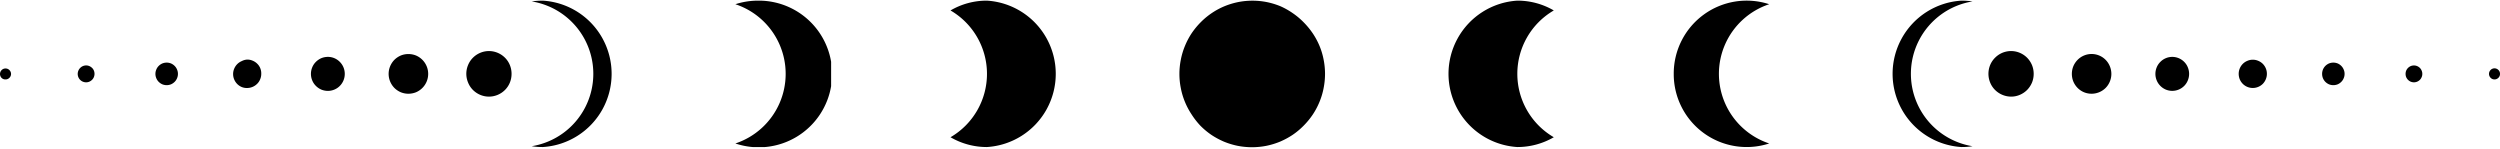
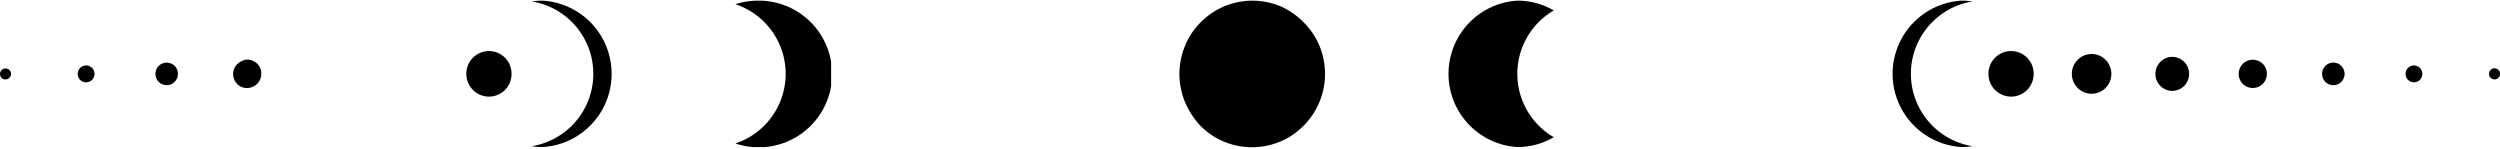
<svg xmlns="http://www.w3.org/2000/svg" id="Calque_1" data-name="Calque 1" viewBox="0 0 545.44 32.56">
  <defs>
    <style>.cls-1{fill:none;}.cls-2{clip-path:url(#clip-path);}.cls-3{clip-path:url(#clip-path-2);}.cls-4{clip-path:url(#clip-path-3);}.cls-5{clip-path:url(#clip-path-4);}.cls-6{clip-path:url(#clip-path-5);}.cls-7{clip-path:url(#clip-path-6);}.cls-8{clip-path:url(#clip-path-7);}.cls-9{clip-path:url(#clip-path-8);}</style>
    <clipPath id="clip-path">
      <rect class="cls-1" x="542.67" y="14.22" width="2.78" height="4" />
    </clipPath>
    <clipPath id="clip-path-2">
      <rect class="cls-1" x="256" y="0.13" width="33.33" height="31.96" />
    </clipPath>
    <clipPath id="clip-path-3">
      <rect class="cls-1" x="314.67" y="0.13" width="25.33" height="31.96" />
    </clipPath>
    <clipPath id="clip-path-4">
-       <rect class="cls-1" x="364" y="0.13" width="22.67" height="31.96" />
-     </clipPath>
+       </clipPath>
    <clipPath id="clip-path-5">
      <rect class="cls-1" x="412" y="0.13" width="18.67" height="31.96" />
    </clipPath>
    <clipPath id="clip-path-6">
-       <rect class="cls-1" x="206.67" y="0.13" width="25.33" height="31.96" />
-     </clipPath>
+       </clipPath>
    <clipPath id="clip-path-7">
      <rect class="cls-1" x="160" y="0.13" width="21.33" height="31.96" />
    </clipPath>
    <clipPath id="clip-path-8">
      <rect class="cls-1" x="116" y="0.13" width="18.67" height="31.96" />
    </clipPath>
  </defs>
  <path d="M111.61,16.12a5,5,0,0,1-.37,1.9,4.83,4.83,0,0,1-1.07,1.61,4.94,4.94,0,0,1-1.6,1.07,4.89,4.89,0,0,1-3.78,0,4.94,4.94,0,0,1-1.6-1.07A4.83,4.83,0,0,1,102.12,18a4.94,4.94,0,0,1,0-3.8,4.83,4.83,0,0,1,1.07-1.61,4.94,4.94,0,0,1,1.6-1.07,4.89,4.89,0,0,1,3.78,0,4.94,4.94,0,0,1,1.6,1.07,4.83,4.83,0,0,1,1.07,1.61A5,5,0,0,1,111.61,16.12Z" />
-   <path d="M93.42,16.12a4.35,4.35,0,0,1-.33,1.66,4.3,4.3,0,0,1-.94,1.41,4.38,4.38,0,0,1-1.39.94,4.5,4.5,0,0,1-1.66.32,4.44,4.44,0,0,1-1.65-.32,4.54,4.54,0,0,1-1.4-.94,4.44,4.44,0,0,1-.93-1.41,4.34,4.34,0,0,1,0-3.32,4.44,4.44,0,0,1,.93-1.41,4.54,4.54,0,0,1,1.4-.94,4.44,4.44,0,0,1,1.65-.32,4.5,4.5,0,0,1,1.66.32,4.38,4.38,0,0,1,1.39.94,4.35,4.35,0,0,1,1.27,3.07Z" />
-   <path d="M75.22,16.12a3.67,3.67,0,0,1-.28,1.42,3.68,3.68,0,0,1-3.41,2.29,3.86,3.86,0,0,1-1.42-.28,3.81,3.81,0,0,1-1.19-.81,3.61,3.61,0,0,1-.8-1.2,3.74,3.74,0,0,1,0-2.84,3.51,3.51,0,0,1,.8-1.2,3.81,3.81,0,0,1,1.19-.81,3.86,3.86,0,0,1,1.42-.28,3.65,3.65,0,0,1,2.61,1.09,3.7,3.7,0,0,1,1.08,2.62Z" />
  <path d="M57,16.12a3,3,0,0,1-.24,1.18,2.83,2.83,0,0,1-.67,1,3.11,3.11,0,0,1-2.17.9A2.92,2.92,0,0,1,52.77,19a3.06,3.06,0,0,1-1-.66,3.13,3.13,0,0,1-.67-1,3,3,0,0,1-.24-1.18,3,3,0,0,1,.24-1.18,3.13,3.13,0,0,1,.67-1,3.06,3.06,0,0,1,1-.66A2.76,2.76,0,0,1,53.94,13a2.83,2.83,0,0,1,1.18.24,3,3,0,0,1,1,.66,2.83,2.83,0,0,1,.67,1A3,3,0,0,1,57,16.12Z" />
  <path d="M38.82,16.12a2.32,2.32,0,0,1-.19.94,2.38,2.38,0,0,1-.53.8,2.57,2.57,0,0,1-.8.54,2.52,2.52,0,0,1-1.87,0,2.57,2.57,0,0,1-.8-.54,2.38,2.38,0,0,1-.53-.8,2.42,2.42,0,0,1,0-1.88,2.38,2.38,0,0,1,.53-.8,2.57,2.57,0,0,1,.8-.54,2.52,2.52,0,0,1,1.87,0,2.57,2.57,0,0,1,.8.54,2.38,2.38,0,0,1,.53.8A2.32,2.32,0,0,1,38.82,16.12Z" />
  <path d="M20.62,16.12a1.86,1.86,0,0,1-.14.7,1.71,1.71,0,0,1-.4.6,2,2,0,0,1-.59.4,1.83,1.83,0,0,1-2.39-2.4,1.75,1.75,0,0,1,.4-.6,1.81,1.81,0,0,1,2-.4,2,2,0,0,1,.59.4,1.62,1.62,0,0,1,.4.6A1.86,1.86,0,0,1,20.62,16.12Z" />
  <path d="M2.41,16.12a1.17,1.17,0,0,1-.35.85,1.16,1.16,0,0,1-.86.36A1.16,1.16,0,0,1,.35,17a1.21,1.21,0,0,1,0-1.7,1.16,1.16,0,0,1,.85-.36,1.16,1.16,0,0,1,.86.36A1.17,1.17,0,0,1,2.41,16.12Z" />
-   <path d="M443.7,16.12a5,5,0,0,1-.37,1.9,5.15,5.15,0,0,1-1.07,1.61,5,5,0,0,1-1.6,1.07,4.76,4.76,0,0,1-1.89.38,5,5,0,0,1-3.49-1.45A4.85,4.85,0,0,1,434.2,18a5.06,5.06,0,0,1,0-3.8,4.85,4.85,0,0,1,1.08-1.61,4.91,4.91,0,0,1,5.38-1.07,5,5,0,0,1,1.6,1.07,5.15,5.15,0,0,1,1.07,1.61A5,5,0,0,1,443.7,16.12Z" />
+   <path d="M443.7,16.12a5,5,0,0,1-.37,1.9,5.15,5.15,0,0,1-1.07,1.61,5,5,0,0,1-1.6,1.07,4.76,4.76,0,0,1-1.89.38,5,5,0,0,1-3.49-1.45A4.85,4.85,0,0,1,434.2,18a5.06,5.06,0,0,1,0-3.8,4.85,4.85,0,0,1,1.08-1.61,4.91,4.91,0,0,1,5.38-1.07,5,5,0,0,1,1.6,1.07,5.15,5.15,0,0,1,1.07,1.61A5,5,0,0,1,443.7,16.12" />
  <path d="M460.65,16.12a4.35,4.35,0,0,1-.33,1.66,4.27,4.27,0,0,1-.93,1.41,4.35,4.35,0,0,1-4.7.94,4.31,4.31,0,0,1-1.4-.94,4.47,4.47,0,0,1-.94-1.41,4.47,4.47,0,0,1,0-3.32,4.47,4.47,0,0,1,.94-1.41,4.31,4.31,0,0,1,1.4-.94,4.3,4.3,0,0,1,4.7.94,4.4,4.4,0,0,1,1.26,3.07Z" />
  <path d="M477.61,16.12a3.67,3.67,0,0,1-.28,1.42,3.58,3.58,0,0,1-.79,1.2,3.68,3.68,0,0,1-4,.81,3.72,3.72,0,0,1-2-4.85,3.51,3.51,0,0,1,.8-1.2,3.64,3.64,0,0,1,1.2-.81,3.66,3.66,0,0,1,4,.81,3.48,3.48,0,0,1,.79,1.2A3.67,3.67,0,0,1,477.61,16.12Z" />
  <path d="M494.58,16.12a3,3,0,0,1-.24,1.18,3.1,3.1,0,0,1-.66,1,3.06,3.06,0,0,1-1,.66,3.08,3.08,0,0,1-3.35-.66,3.13,3.13,0,0,1-.67-1,3.18,3.18,0,0,1-.23-1.18,3.09,3.09,0,0,1,.9-2.19,3,3,0,0,1,1-.66,3,3,0,0,1,2.36,0,3.06,3.06,0,0,1,1,.66,3.1,3.1,0,0,1,.66,1A3,3,0,0,1,494.58,16.12Z" />
  <path d="M511.53,16.12a2.32,2.32,0,0,1-.19.94,2.38,2.38,0,0,1-.53.8,2.52,2.52,0,0,1-.79.54,2.57,2.57,0,0,1-.94.18,2.53,2.53,0,0,1-.94-.18,2.57,2.57,0,0,1-.8-.54,2.54,2.54,0,0,1-.53-.8,2.54,2.54,0,0,1,0-1.88,2.54,2.54,0,0,1,.53-.8,2.57,2.57,0,0,1,.8-.54,2.53,2.53,0,0,1,.94-.18,2.57,2.57,0,0,1,.94.18,2.52,2.52,0,0,1,.79.54,2.38,2.38,0,0,1,.53.8A2.32,2.32,0,0,1,511.53,16.12Z" />
  <path d="M528.49,16.12a1.68,1.68,0,0,1-.14.7,1.83,1.83,0,0,1-.39.6,1.91,1.91,0,0,1-.6.4,1.81,1.81,0,0,1-.69.14,1.91,1.91,0,0,1-.71-.14,2,2,0,0,1-.59-.4,2,2,0,0,1-.4-.6,1.95,1.95,0,0,1,0-1.4,1.91,1.91,0,0,1,.4-.6,2,2,0,0,1,.59-.4,1.91,1.91,0,0,1,.71-.14,1.81,1.81,0,0,1,.69.14,1.91,1.91,0,0,1,.6.4,1.73,1.73,0,0,1,.39.6A1.68,1.68,0,0,1,528.49,16.12Z" />
  <g class="cls-2">
    <path d="M545.44,16.12a1.13,1.13,0,0,1-.35.85,1.18,1.18,0,0,1-1.7,0,1.21,1.21,0,0,1,0-1.7,1.18,1.18,0,0,1,1.7,0A1.13,1.13,0,0,1,545.44,16.12Z" />
  </g>
  <g class="cls-3">
    <path d="M289.09,16.12a16.16,16.16,0,0,1-.31,3.11,15.28,15.28,0,0,1-.9,3A15.87,15.87,0,0,1,286.41,25a16.43,16.43,0,0,1-2,2.43,15.69,15.69,0,0,1-2.4,2,16.94,16.94,0,0,1-2.75,1.48,16.52,16.52,0,0,1-3,.91,16.22,16.22,0,0,1-6.21,0,16.52,16.52,0,0,1-3-.91,16.94,16.94,0,0,1-2.75-1.48,16.19,16.19,0,0,1-2.4-2A16.43,16.43,0,0,1,260,25a15.87,15.87,0,0,1-1.47-2.76,15.28,15.28,0,0,1-.9-3,15.76,15.76,0,0,1,0-6.22,15.28,15.28,0,0,1,.9-3A16,16,0,0,1,260,7.24a16.88,16.88,0,0,1,2-2.42,15.92,15.92,0,0,1,5.15-3.46,16.52,16.52,0,0,1,3-.91,16.22,16.22,0,0,1,6.21,0,16.52,16.52,0,0,1,3,.91A16.2,16.2,0,0,1,282,2.84a15.69,15.69,0,0,1,2.4,2,16.88,16.88,0,0,1,2,2.42A16,16,0,0,1,287.88,10a15.28,15.28,0,0,1,.9,3A16.16,16.16,0,0,1,289.09,16.12Z" />
  </g>
  <g class="cls-4">
    <path d="M339,29.94a15.76,15.76,0,0,1-7.95,2.14,16,16,0,0,1,0-31.94A15.66,15.66,0,0,1,339,2.28a16,16,0,0,0,0,27.66Z" />
  </g>
  <g class="cls-5">
-     <path d="M386,31.3a15.91,15.91,0,0,1-20.83-15.19A15.91,15.91,0,0,1,386,.92a16,16,0,0,0,0,30.38Z" />
-   </g>
+     </g>
  <g class="cls-6">
    <path d="M430.36,31.9a14.83,14.83,0,0,1-2.42.18,16,16,0,0,1,0-31.94,17.45,17.45,0,0,1,2.42.17,16,16,0,0,0,0,31.59Z" />
  </g>
  <g class="cls-7">
    <path d="M207.38,29.94a15.69,15.69,0,0,0,7.94,2.14,16,16,0,0,0,0-31.94,15.59,15.59,0,0,0-7.94,2.14,16,16,0,0,1,0,27.66Z" />
  </g>
  <g class="cls-8">
    <path d="M160.44,31.3A16,16,0,1,0,165.38.14a16.07,16.07,0,0,0-4.94.78,16,16,0,0,1,0,30.38Z" />
  </g>
  <g class="cls-9">
    <path d="M116,31.9a14.91,14.91,0,0,0,2.42.18,16,16,0,0,0,0-31.94A17.56,17.56,0,0,0,116,.31a16,16,0,0,1,0,31.59Z" />
  </g>
</svg>